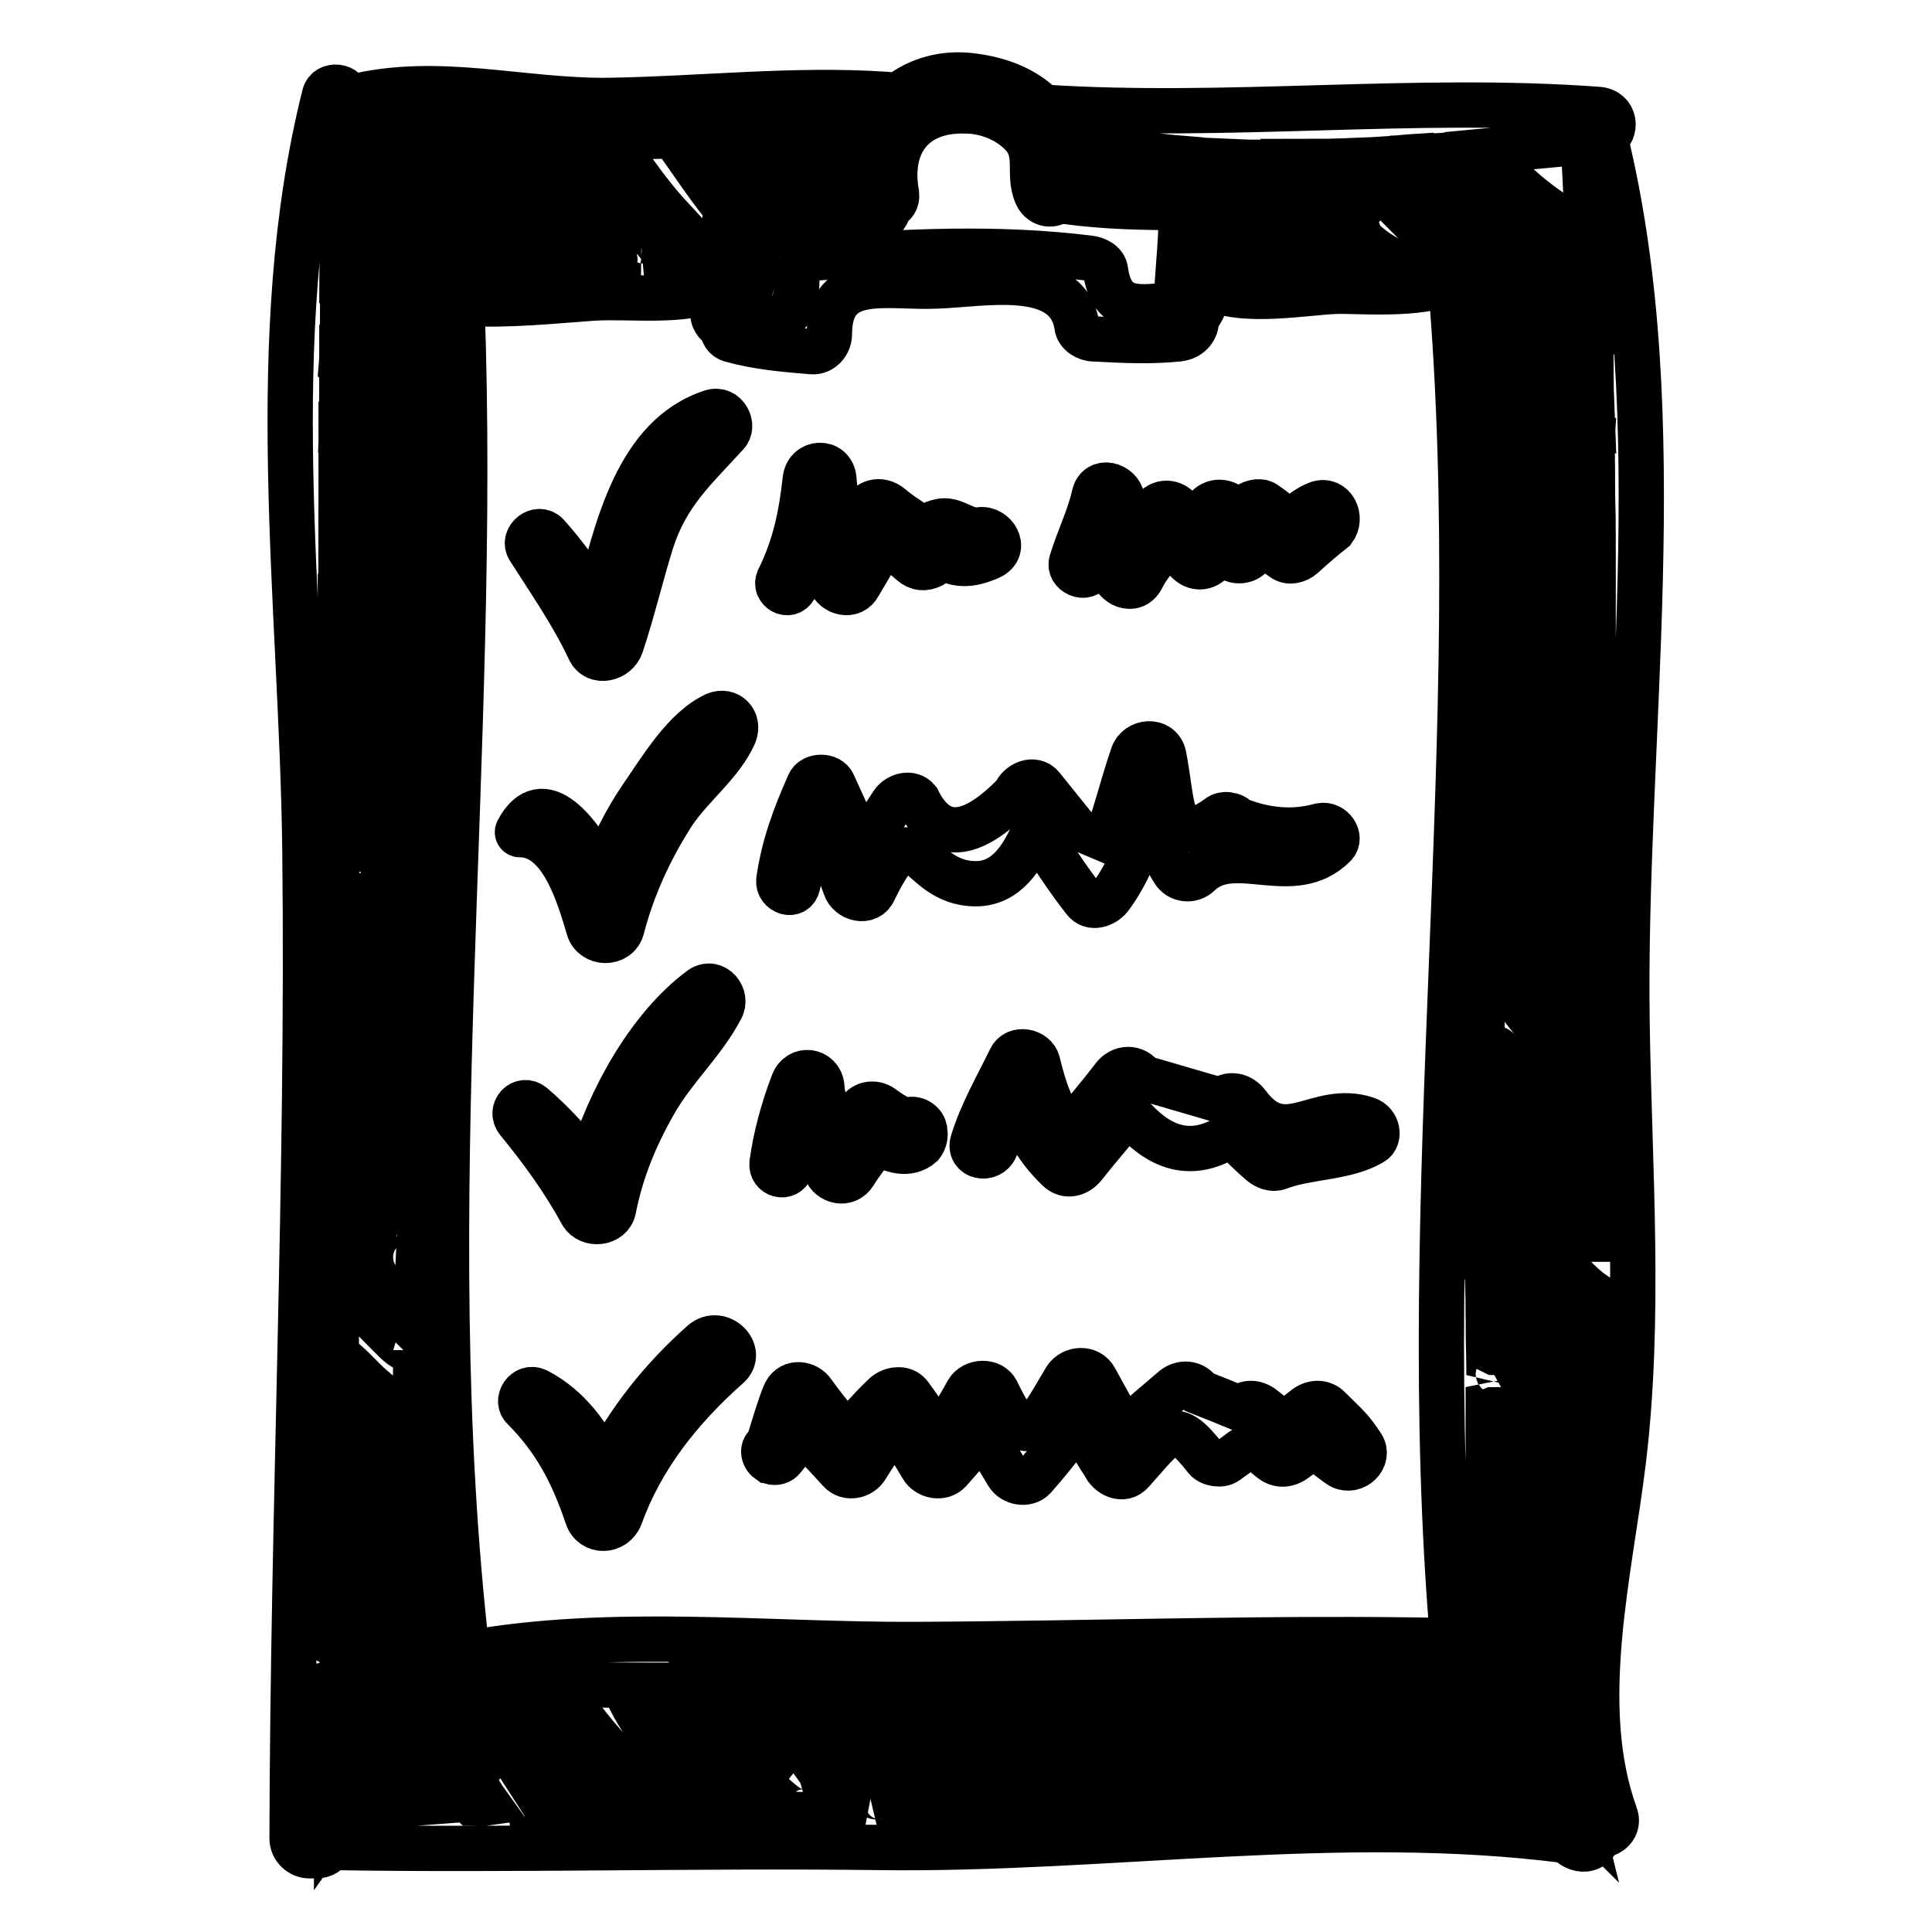
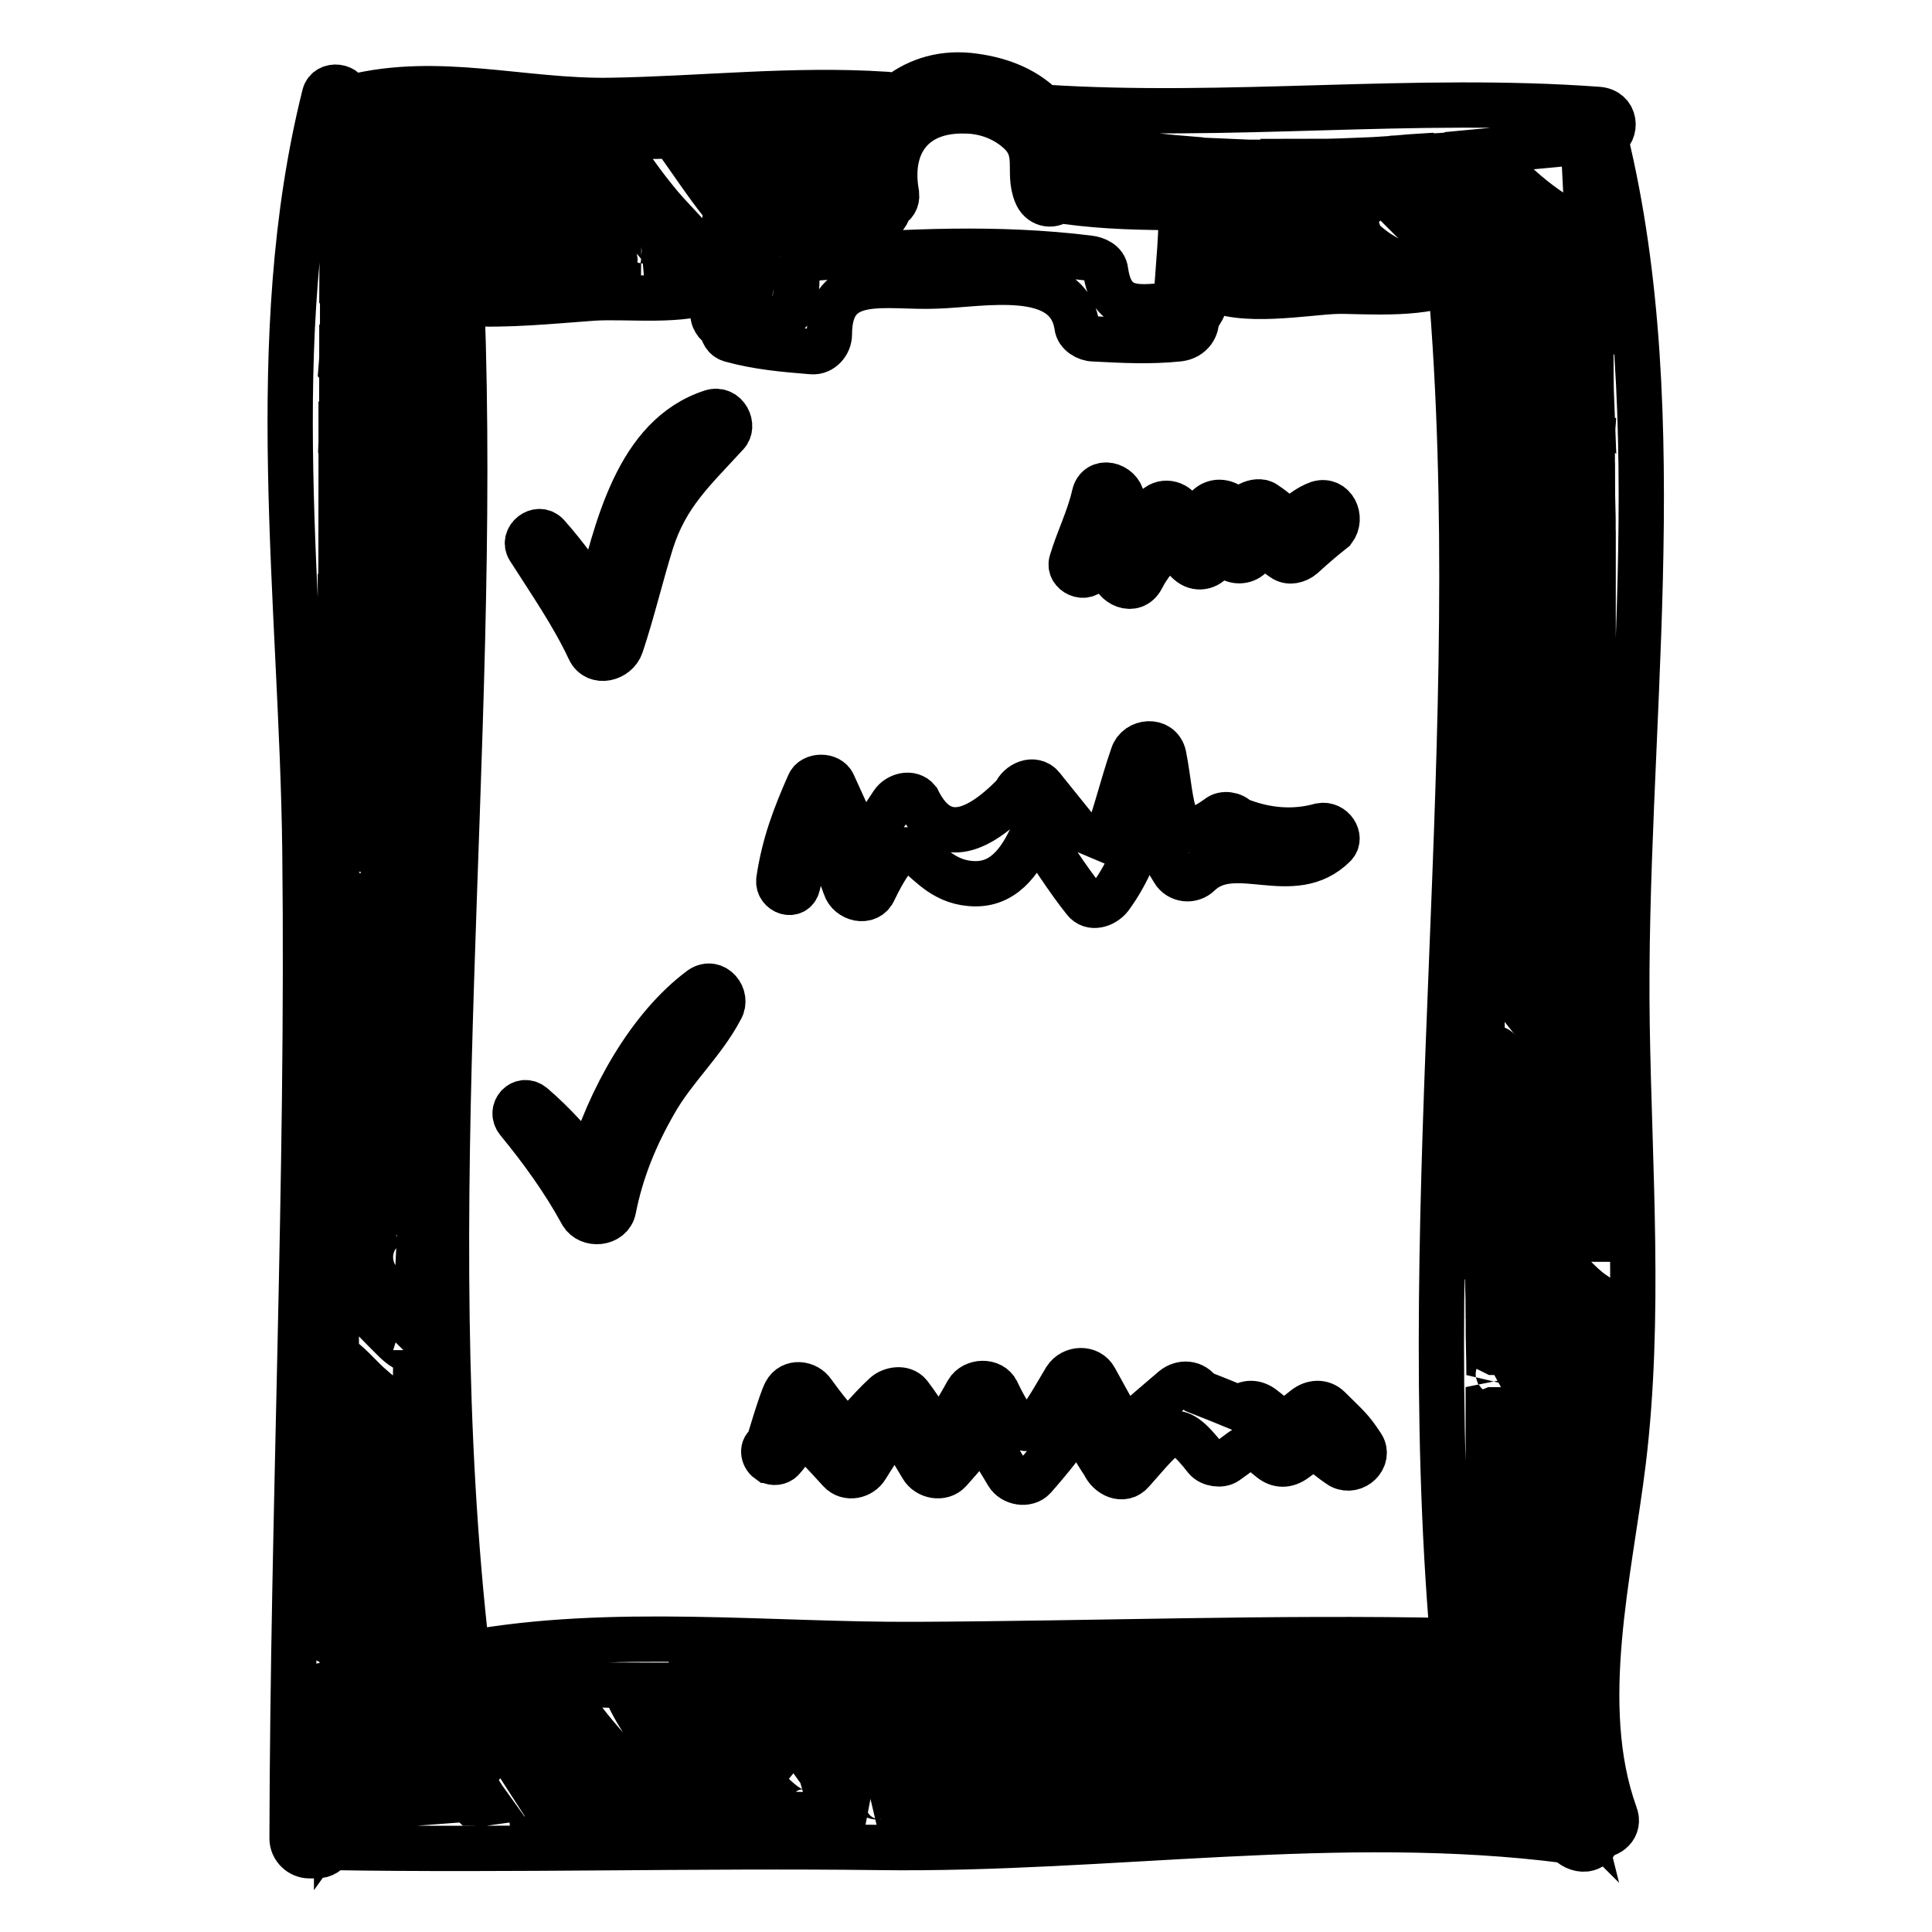
<svg xmlns="http://www.w3.org/2000/svg" version="1.1" x="0px" y="0px" viewBox="0 0 256 256" enable-background="new 0 0 256 256" xml:space="preserve">
  <g>
    <g>
      <g>
        <g>
          <g>
            <path stroke-width="6" fill-opacity="0" stroke="#000000" d="M44.9,167.6C45,167.4,44.8,167.4,44.9,167.6L44.9,167.6z" />
            <path stroke-width="6" fill-opacity="0" stroke="#000000" d="M212.7,18.3c1.6-0.9,1.4-3.6-0.9-3.8c-24.4-1.8-49,1.3-73.6-0.3c-2.6-2.6-6.1-3.8-9.8-4.2c-4-0.4-7.4,0.9-9.8,3c-0.3-0.3-0.7-0.5-1.3-0.5c-12.1-0.8-24.3,0.6-36.4,0.8c-11.6,0.2-22.8-3.3-34.3-0.4c-0.2,0-0.4,0.2-0.6,0.3c0-0.1,0-0.1,0-0.2c0.1-1.7-2.6-2-3-0.4c-8.1,32.3-3,67.1-2.6,100.1c0.5,43.6-1.6,87.3-1.7,130.9c0,1.3,1.1,2.3,2.3,2.3h0.9c1,0,1.6-0.5,1.9-1.1c24.2,0.4,48.4-0.3,72.7,0c30.3,0.4,61-4.8,91.1-0.9c0.7,0.7,1.5,1.2,2.5,1.1c0.7-0.1,1.5-0.6,1.4-1.4c0-0.1,0-0.1-0.1-0.2c0.1-0.1,0.2-0.1,0.3-0.2c1.5,0.1,3-1.1,2.3-2.8c-5.2-14.5-0.7-32,1.1-46.8c2.3-19,0.8-38.7,0.5-57.8C215,97.9,221.8,55.5,212.7,18.3z M211.2,157.5c-1.5-1.3-3.4-2.2-5-3.3c-3.2-2-6.4-4.1-9.6-6.2c-0.1-3.7-0.2-7.4-0.2-11c-0.1-5.2,0-10.5,0.2-15.8c0.9,2.7,4.3,5.3,6.2,7.1c2.1,2,5.2,6,8.2,6.3c0,0,0,0,0,0c0,3.6,0,7.1,0.1,10.7c0,1.8,0,3.6,0,5.4c-0.1,0-0.3-0.1-0.4,0c0.4-0.2-1.3-1.2-1.6-1.4c-1.3-0.9-2.4-2-3.6-3c-2.5-2.3-4.7-4.8-7-7.2c-0.6-0.6-1.6,0.2-1.1,0.9c2.5,3.5,5.6,6.7,8.6,9.7c1,1,3.4,3.9,5.2,3.2C211.1,154.4,211.2,156,211.2,157.5z M197.4,204.2c1.3,1.5,2.6,2.9,4,4.4c1.4,1.5,3.7,5.1,6.1,5c0.2,0,0.4-0.1,0.6-0.2c-0.2,1.9-0.5,3.8-0.6,5.8c-1.3-1.6-3.3-2.9-4.8-4.2c-1.9-1.6-3.9-3.1-5.8-4.6c0.1-2.2,0.1-4.5,0.2-6.7C197.2,203.9,197.3,204.1,197.4,204.2z M197.1,201.7c0.1-3.2,0.1-6.4,0.1-9.6c2.4,4.4,5.7,8.5,8.9,12.3c0.7,0.8,1.6,2.1,2.7,2.9c-0.2,1.5-0.4,3-0.6,4.5c-0.1-0.1-0.1-0.2-0.2-0.2c-0.1,0-1.4-1.6-1.9-2c-1.5-1.3-2.9-2.7-4.4-4c-1.3-1.2-2.5-2.4-4-3.3C197.6,202,197.4,201.9,197.1,201.7z M200.9,216.8c1.9,1.9,3.8,4.5,6.4,5.5c0,0,0,0,0.1,0c-0.1,2.7-0.1,5.4,0.1,8.1c-1.4-1.2-2.8-2.5-4.1-3.8c-2.1-2-4.2-4-6.5-5.8c0.7-0.9,0.6-2.4-0.4-3c0.1-1.8,0.2-3.6,0.4-5.3C198,213.8,199.4,215.3,200.9,216.8z M201.1,83.5c1.9,2.2,3.8,4.4,5.9,6.5c1.2,1.2,2.5,2.5,4.1,3c0,1.6,0,3.2,0,4.8c-0.7-0.6-1.4-1.2-2-1.8c-2-2-4-4-6-5.9c-0.6-0.6-2.9-2.7-4.6-3.2c0.1-2,0.2-4,0.2-5.9C199.4,81.8,200.5,82.7,201.1,83.5z M198.7,78.6c0.1-2.3,0-4.6,0-6.9c0.5,0.7,1,1.3,1.2,1.5c1.8,2.2,3.7,4.3,5.7,6.3c1.6,1.6,3.3,3.7,5.5,4.6c0,1.8,0,3.6,0,5.4c-0.3-0.2-0.7-0.4-1-0.7c-1.6-1.3-3.1-2.9-4.5-4.4C204.3,83.2,201,78.9,198.7,78.6z M203.7,94.4c2,2.2,4.5,6.3,7.3,7.5c0,1.5,0,3,0,4.5c-0.6-0.4-1.2-1.1-1.7-1.5c-1.3-1.1-2.6-2.2-3.9-3.4c-2.4-2.2-4.8-4.5-7.4-6.4c0.1-2,0.2-4.1,0.3-6.2C199.9,90.5,203.3,94,203.7,94.4z M204.6,104.2c1.5,1.5,3.9,4.8,6.4,4.4c0,0,0,0,0,0c0,2.1,0,4.3,0,6.4c-1.8-1.3-3.5-2.8-5.2-4.2c-2.9-2.6-5.5-5.3-8-8.3c-0.1-0.1-0.2-0.1-0.3-0.1c0.1-1.7,0.2-3.3,0.3-5C200.1,99.7,202.3,102,204.6,104.2z M204.1,112.5c1.8,1.8,4.3,4.8,6.8,6c0,2.3,0,4.6,0,6.9c-2.1-1.7-4.5-3-6.6-4.8c-2.8-2.4-5.3-5.2-7.4-8.2c0,0,0,0,0,0c0.1-2.4,0.3-4.9,0.4-7.3C199.5,107.6,201.8,110.1,204.1,112.5z M202.8,122.1c2.1,2.1,5,5.3,8.1,5.6c0,1.3,0,2.7,0,4.1c-0.5-0.6-1.2-1-1.8-1.5c-1.5-1.2-3-2.5-4.5-3.8c-1.4-1.2-2.8-2.5-4.2-3.8c-1-0.9-1.8-2.1-3-2.7c-0.3-0.2-0.7-0.1-0.9,0.1c0.1-1.6,0.2-3.3,0.2-5C198.7,117.5,200.7,119.9,202.8,122.1z M211.1,80.1c-0.1,0-0.1-0.1-0.2-0.2c-0.3-0.3-0.7-0.3-1-0.2c-0.4-0.4-0.9-0.7-1.3-1.1c-1.4-1.3-2.8-2.6-4.1-3.9c-0.4-0.4-4.3-4.5-5.7-6.4c0-3.4-0.2-6.8-0.4-10.1c2.2,4,5.4,7.6,8.3,11.1c1.1,1.4,2.5,3.5,4.3,4c0,0,0.1,0,0.1,0C211.1,75.4,211.1,77.7,211.1,80.1z M211.1,70.1c-0.5-0.3-1-0.7-1.5-1.1c-1.5-1.3-2.9-2.7-4.3-4.2c-2.4-2.6-5.2-5.4-7-8.6c0,0,0,0-0.1,0c-0.1-1.3-0.3-2.6-0.4-4c3.8,4.7,9.8,11.7,13.2,11.9C211,66.1,211.1,68.1,211.1,70.1z M211,61.2c-0.5-0.4-1.9-1.3-2.4-1.6c-1.5-1.2-2.9-2.6-4.2-3.9c-2.3-2.3-4.6-4.7-6.9-7c-0.2-1.7-0.4-3.3-0.7-5c0.4,0.6,0.9,1.1,1.4,1.5c1.8,2,3.8,3.9,5.7,5.8c1.5,1.5,4.4,5.1,7.1,6.3C210.9,58.6,211,59.9,211,61.2z M210.9,53.6c-2.2-1.8-4.5-4.1-6.3-5.8c-1.7-1.5-3.3-3-5-4.5c-0.8-0.7-1.8-1.1-2.6-1.7c-0.1-0.1-0.3-0.1-0.4-0.1c-0.4-2.4-0.8-4.8-1.4-7.2c0,0-0.1-0.1-0.1-0.1c3,2.5,6.1,5,9.2,7.4c1.8,1.4,4.1,3.5,6.5,4.4C210.8,48.6,210.8,51.1,210.9,53.6z M209.8,18.8c0.2,4,0.4,8,0.6,12.1c-5.2-2.6-9.9-6.2-13.4-10.9C201.3,19.6,205.6,19.2,209.8,18.8z M188.1,20.7c1.7,3.6,4.6,6.4,7.7,9.1c2.2,1.9,4.6,3.6,6.9,5.4c1.9,1.4,3.9,3.8,6.3,4.3c0.8,0.1,1.9-0.6,1.5-1.5c-1.4-3.6-7.2-5.9-10.2-8c-3.8-2.6-7.9-5.5-10.6-9.3c1.9-0.1,3.7-0.3,5.5-0.5c3.5,6.2,9.3,10.2,15,14.3c0.1,0.1,0.2,0.1,0.3,0.1c0.1,2.4,0.1,4.7,0.2,7.1c-0.7-0.4-1.3-0.8-1.9-1.3c-3.7-2.6-7.2-5.2-10.8-7.9c-1.1-0.8-11.1-7.9-14.8-11.4C184.8,21,186.4,20.8,188.1,20.7z M174.2,21.4c2.3,0,4.6-0.1,7-0.2c1.6,3.8,9.2,9.2,10.7,10.5c0.7,0.6,1.4,1.1,2.1,1.7c-0.1,0-0.3-0.1-0.4-0.1l0,0c-1.5-1.1-4-0.2-5.7,0c-0.4,0-0.9,0.1-1.3,0.1c0.2-0.3,0.3-0.5,0.5-0.9c0.4-1.3-1.2-2.1-2.1-1.2c0.3-0.3,0.3-0.1-0.3-0.3c-0.6-0.2-1.2-0.7-1.7-1.1c-1.5-1.2-2.8-2.6-4.2-4c-1.1-1.2-2.2-2.5-3.3-3.7c-0.4-0.4-0.9-0.7-1.4-0.6C174.3,21.5,174.3,21.5,174.2,21.4z M173.2,21.5c-0.1,0.1-0.2,0.3-0.1,0.5c0.1,0.3,0.1,0.3,0.2,0.3c0,0,0,0,0,0c-0.2,0.7,0.5,1.5,0.9,2.1c1.4,2,2.9,3.9,4.6,5.7c0.7,0.8,2.5,2.6,4.3,3.7c-1.9,0.1-3.8,0.2-5.7,0.3c0-0.3,0-0.6-0.3-0.8c-0.2-0.2-0.8-1.2-1.3-1.6c-1.1-0.9-2.1-2.1-3.1-3.2c-1.9-2-3.9-4.4-5.2-7C169.4,21.5,171.3,21.5,173.2,21.5z M165.4,21.5c0.9,3,3.1,5.9,4.9,8.3c0.7,1,2,3,3.4,4.2c-1.2,0-2.6-0.1-4-0.2c0-0.3-0.1-0.6-0.4-0.8c-2.1-1.6-4-3.5-5.8-5.5c-0.8-0.9-1.6-1.9-2.5-2.8c-0.2-0.6-0.6-1.1-1.1-1.4c-0.5-0.7-1-1.4-1.4-2.1C160.8,21.3,163.1,21.4,165.4,21.5z M165.6,33.8c-1.8,0.1-3.5,0.3-4.8,0.9c0.2-2,0.3-4.2,0.4-5.9c0.1,0.1,0.1,0.2,0.2,0.3C162.6,30.6,163.9,32.5,165.6,33.8z M158.5,42.1c0.8-0.7,1.4-2.2,1.8-4.1c4,2.4,13,0.7,16.8,0.6c2.6-0.1,11.1,0.7,15.1-1.3c5.1,59.6-4.8,120.3,0.3,180.1c-23.7-0.5-47.5,0.4-71.2,0.5c-19.3,0.1-40.3-2.3-59.4,1.2c-6.8-58.9,1.5-119.6-0.7-179c0.2,0,0.4,0.1,0.6,0.1c5.6,0.3,11.2-0.3,16.8-0.7c4.7-0.3,11.9,0.7,16.3-1.3c-0.1,1-0.3,1.9-0.4,2.9c-0.2,1.1,0.4,1.9,1.2,2.3c0,0.7,0.4,1.4,1.1,1.6c3.6,1,7.1,1.3,10.8,1.6c1.3,0.1,2.3-1.1,2.3-2.3c0-8.4,7.5-6.1,14.2-6.4c6.2-0.2,17.4-2.6,18.6,5.3c0.1,1,1.3,1.7,2.2,1.7c3.9,0.2,7.4,0.4,11.3,0C157.9,44.7,158.7,43.3,158.5,42.1z M156.8,21c0.1,0.7,0.3,1.3,0.6,2c-2.6,0-5.3,0-7.9,0.1c-0.7-0.6-1.5-1.1-2.3-1.8c-0.6-0.5-1-1.1-1.3-1.8C149.5,20.2,153.1,20.7,156.8,21z M143.9,19.1c0.5,1.5,1.3,3,2.4,4.2c-1.5,0.1-3,0.2-4.6,0.4c0.3-1.6-0.1-3.5-0.7-5.1C142,18.8,143,18.9,143.9,19.1z M117.8,27.4c0.6-0.2,1.1-0.8,1-1.7c-1.2-6.6,2.2-11.2,9.1-11c2.6,0,5.3,1,7.2,2.8c2.8,2.6,1,5.3,2.2,8.2c0.5,1.3,2,1.8,3.1,0.8c0.1-0.1,0.1-0.2,0.2-0.2c0.2,0.2,0.4,0.4,0.7,0.4c5.1,0.7,10.2,0.8,15.3,0.8c-0.1,2.5-0.2,4.9-0.4,7.3c-0.1,1.5-0.3,4.2-0.4,5.5c-4.8,0.5-8.5,1.3-9.3-4.4c-0.1-1.1-1.3-1.6-2.2-1.7c-12.1-1.5-24.2-0.9-36.4,0c-1.3,0.1-2.3,1-2.3,2.3c0,6.2-1.9,6.1-7,5.4c0.9-3.5,1.6-6.9,1.9-10.5c5.2-1.2,10.5-1.4,15.8-2.3C117.2,29,117.7,28.3,117.8,27.4z M115.8,17.1c-0.9,2.2-1.2,4.8-0.4,7.6h0c0-0.1,0-0.2-0.1-0.3c-2-2.7-4.6-4.9-7.1-7.2C110.7,17.1,113.3,17,115.8,17.1z M105.2,17.3c1.9,2.7,4.3,5.3,6.5,7.8c-1.4,0.1-2.9,0.3-4.3,0.5c0-0.2-0.1-0.5-0.4-0.7c-1.7-2-3.6-3.7-5.4-5.5c-0.6-0.6-1.1-1.2-1.7-1.8C101.6,17.5,103.4,17.4,105.2,17.3z M97.1,17.7c0.1,0.2,0.3,0.4,0.4,0.5c1.9,2.7,4.1,5.6,6.6,8c-1.4,0.2-2.9,0.4-4.4,0.7c-0.3-0.3-0.7-0.6-1-0.9c-1.3-1.3-2.5-2.8-3.7-4.2c-1-1.3-2-2.6-3.1-3.9C93.6,17.9,95.4,17.8,97.1,17.7z M80.9,18c2.7,0.1,5.5,0.1,8.3,0c2.2,3,4.2,6.1,6.5,9c0.3,0.4,0.6,0.7,0.8,1.1C96.2,28.6,96,29,96,29.6c0,1.8-0.2,3.6-0.5,5.4c-0.7-0.3-1.3-0.5-2.1-0.7c0,0,0-0.1,0-0.2c-1.9-2.8-4.6-5.1-6.7-7.8c-2.1-2.6-4-5.4-5.9-8.3C80.8,18,80.9,18,80.9,18z M78.3,17.9c1.4,3.7,3.7,7.1,5.9,10.3c1.3,1.9,2.8,4.1,4.6,5.9c-1.1,0-2.3,0.1-3.4,0.3c0.1,0,0.3-0.1,0.4-0.2c1.1-0.7,0.6-2.2-0.6-2.3c0.9,0.1,0.4,0.1-0.1-0.6c-0.5-0.6-1.3-1.2-1.8-1.8c-1.7-1.8-3.3-3.6-4.8-5.5c-1.5-1.9-3-3.8-4.6-5.7c-0.2-0.2-0.4-0.5-0.6-0.7C75.1,17.7,76.7,17.8,78.3,17.9z M71.1,17.4c0.9,2.2,2.1,4.3,3.6,6.3c1.2,1.8,6.2,10.1,9.8,10.7c-1.4,0.2-2.7,0.3-3.9,0.4c-0.6,0-1.2,0.1-1.8,0.1c0.1-0.5-0.1-1-0.6-1.3c-2.8-1.5-5.2-4.8-7.2-7.2c-2.6-3.1-5-6.3-7.3-9.6C66.1,17,68.6,17.2,71.1,17.4z M60.8,16.6c2.3,4.5,5.5,8.7,8.6,12.7c1.2,1.5,3.1,4.5,5.3,5.9c-2.1,0.1-4.3,0.3-6.5,0.4c0,0,0,0,0,0c-0.1-2.6-4.3-5.5-5.9-7.4c-3.3-3.8-6.4-7.7-9.2-11.8C55.7,16.3,58.3,16.4,60.8,16.6z M45.7,20.2c2,3.2,4.1,6.4,6.3,9.5c1.6,2.3,4.7,7.6,8.1,7.2c0.9-0.1,1.7-1,1.1-1.9c-0.8-1.2-2.1-2-3.2-2.9c-1.6-1.5-3-3.2-4.4-4.9c-2.7-3.3-5.2-7-7.8-10.4c0-0.1,0-0.3,0-0.5c0.3,0.3,0.7,0.5,1.3,0.4c1.5-0.1,3-0.2,4.5-0.3c0,0.2,0,0.3,0,0.5c2.2,4.3,5.1,8.2,7.9,12c1.3,1.7,3.2,5.3,5.4,6.9c-1,0.1-2.1,0.1-3.1,0.3c-1.2,0.1-1.8,1-1.9,1.9c-1.1-0.4-2.5,0.2-2.7,1.6c-0.4-0.6-1-1.1-1.5-1.6c-1.3-1.2-2.4-2.4-3.6-3.7c-2.2-2.3-4.3-4.7-6.6-6.9C45.6,24.7,45.7,22.3,45.7,20.2z M45.4,41.6L45.4,41.6c1.5,2,3.1,3.9,4.6,5.9c0.8,0.9,6.3,7.3,6.8,2.9c0.1-0.6-0.3-0.9-0.7-1c0,0-0.1-0.1-0.2-0.2c-0.2-0.2-0.4-0.4-0.6-0.5c-0.6-0.5-1.1-1-1.7-1.5c-1.5-1.5-3-3.1-4.4-4.7c-1.1-1.2-2.5-2.9-3.9-3.9c0-2.8,0.1-5.4,0.1-7.9c1.6,1.9,3.2,3.7,4.7,5.6c1.4,1.6,4,5.9,6.4,5.7c0.2,0,0.4,0,0.5-0.1c-0.1,6.4-0.1,12.8,0,19.2c-0.4-0.3-0.9-0.7-1.3-1c-1.8-1.5-3.3-3.3-4.9-5c-1.9-2.1-3.7-4.2-5.6-6.3C45.4,46.4,45.4,44,45.4,41.6z M45.3,52.3c1,1.4,2.1,2.8,3.2,4.1c1.5,1.9,5.6,8.1,8.6,8.1c0,2,0,4.1,0.1,6.1c-0.2-0.1-0.6-0.2-0.8-0.3c-0.7-0.4-1.3-0.9-1.9-1.4c-1.7-1.5-3.2-3.1-4.7-4.8c-1.3-1.5-2.6-3-4-4.6c-0.2-0.2-0.4-0.5-0.6-0.7C45.3,56.6,45.3,54.4,45.3,52.3z M45.2,62.5c0.5,0.7,1,1.4,1.5,2.1c1.4,1.8,7,9.7,10.5,8.9c0,3.1,0.1,6.1,0.1,9.2c-0.3-0.3-0.7-0.5-1-0.8C54.5,80,52.8,78,51,76c-0.8-0.9-3.8-5-5.8-5.4C45.2,67.8,45.2,65.1,45.2,62.5z M45.2,72.7c0.5,0.8,1.4,1.8,1.6,2.2c1.4,1.8,2.9,3.6,4.4,5.4c1.3,1.6,3.8,5.3,6.3,6.5c0,3.1,0.1,6.2,0.2,9.3c-2.2-2.5-4.4-5.1-6.6-7.6c-1.9-2.3-3.8-4.6-6-6.5C45.1,78.8,45.2,75.7,45.2,72.7z M45.1,95c0.8,1.3,1.7,2.6,2.5,3.7c1.5,2.1,3.1,4.1,4.7,6.2c0.9,1.1,1.9,3.2,3.5,3c0.7-0.1,1-0.5,1.1-1.1c0.2-1.4-1.3-2.5-2.2-3.5c-1.7-2-3.4-4.1-5.1-6.1c-1.4-1.7-3-3.5-4.5-5.2c0-2.4,0-4.8,0-7.2c1.7,2.2,3.3,4.4,5,6.6c1.9,2.4,4.5,7.5,7.6,8.7c0.1,5.8,0.1,11.7,0,17.5c-0.1-0.1-0.2-0.2-0.4-0.4c-0.4-0.5-0.9-0.8-1.4-1.3c-1.4-1.3-2.7-2.8-4.1-4.3c-2.3-2.4-4.5-4.9-6.8-7.2C45,101.2,45,98,45.1,95z M45,114.6c0,0,0-0.1,0-0.2c0-2.4,0-4.9,0-7.3c2.2,2.6,4.3,5.3,6.5,7.9c1,1.2,4,5.8,6.2,5.1c0,2.9-0.1,5.8-0.2,8.7c-0.1-0.1-0.1-0.2-0.2-0.3c-1.7-1.6-3.2-3.5-4.6-5.3c-1.6-2-3.3-4-4.9-6c-0.6-0.7-1.2-1.5-1.8-2.2C45.5,114.5,45.1,114.3,45,114.6L45,114.6z M44.9,127.8c1.1,1.6,2.2,3.2,3.4,4.7c1.3,1.7,2.6,3.3,4,4.9c0.8,0.9,2,2.5,3.5,2.3c0.7-0.1,1.1-0.6,1-1.3c-0.3-1.3-1.6-2.2-2.4-3.1c-1.5-1.5-2.9-3.1-4.3-4.6c-1.6-1.8-3.4-3.6-5.1-5.5c0-2.7,0-5.4,0-8.1c1,1.6,2.5,3.3,2.9,3.9c1.5,2.1,3.1,4.2,4.6,6.3c0.9,1.1,2.3,3.9,3.9,3.9c0.4,0,0.7-0.2,0.9-0.4c-0.2,5.3-0.5,10.6-0.8,16c-0.2-0.3-0.6-0.6-1-0.5c-0.1-0.1-0.1-0.2-0.3-0.4c-0.4-0.5-1-0.9-1.4-1.4c-1.1-1.2-2.1-2.5-3.1-3.7c-1.8-2.3-3.4-5.1-5.5-7.1c-0.1-0.1-0.2-0.1-0.3-0.1C44.9,131.7,44.9,129.8,44.9,127.8z M44.9,136.8c1.8,3.1,3.9,6,6,8.8c0.7,0.8,4.3,4.8,5.6,3c-0.2,2.8-0.3,5.7-0.5,8.5c-1.4-1.6-3.2-3-4.7-4.5c-2.2-2.4-4.1-5-6.1-7.5c-0.1-0.1-0.3-0.2-0.4-0.2C44.8,142.2,44.8,139.5,44.9,136.8z M44.7,158.3c1.3,1.7,2.5,3.5,3.8,5.2c1,1.3,3.8,5.6,6.1,4c0.8-0.6,0.6-1.8-0.5-1.9c0.4,0-0.1-0.2-0.4-0.5c-0.4-0.4-0.9-0.8-1.3-1.2c-1.2-1.1-2.3-2.4-3.4-3.7c-1.4-1.5-2.8-3.1-4.2-4.7c0-2.4,0-4.9,0-7.4c1.3,2.2,3.1,4.3,4.7,6.2c1.5,1.9,3.5,4.8,6,5.5c0.1,0,0.2,0,0.3,0c-0.3,5.5-0.6,11-0.7,16.5c-0.3-0.3-0.8-0.8-1.1-1c-1.2-1-2.4-2-3.6-3.1c-1.2-1.1-2.4-2.2-3.5-3.3c-0.4-0.4-0.8-0.7-1.3-1.1c-0.1-0.1-0.3-0.1-0.4-0.2c-0.2-0.1-0.3-0.1-0.3-0.1c0,0,0,0.1-0.2,0.2c0.3-0.1,0.1-0.5-0.1-0.6C44.7,164.2,44.7,161.3,44.7,158.3z M44.6,168.9c0.9,1.5,2.6,3.4,2.8,3.6c1.4,1.6,2.9,3.1,4.4,4.6c0.8,0.8,1.9,2,3.2,1.9c0,0,0.1,0,0.1-0.1c0,2.9-0.1,5.9-0.1,8.8c0,0.1-0.1,0.1-0.1,0.2c0,0,0,0-0.1,0c-0.6-0.3-1.2-0.6-1.7-1c-1.5-1-2.9-2.3-4.3-3.5c-1.2-1.1-2.6-2.8-4.2-3.8C44.5,176.1,44.6,172.5,44.6,168.9z M44.4,182.4c0.3,0.3,0.7,0.7,1,1c1.7,1.8,3.4,3.5,5.3,5.1c1.2,1,2.6,2.2,4.2,2.2c0,0,0.1,0,0.1,0c0.1,2.8,0.2,5.5,0.4,8.3c-1-1-2-1.9-2.5-2.5c-2.6-3-5.2-6-7.8-8.9c-0.2-0.2-0.5-0.2-0.7-0.2C44.4,185.8,44.4,184.1,44.4,182.4z M44.4,189.3c2.1,3,4.2,5.9,6.4,8.9c1.1,1.5,3,5,5.1,5.7c0.2,1.7,0.3,3.5,0.5,5.2c-0.9-1-1.9-2.1-2.8-3c-3.1-3.3-6.2-6.7-9.4-9.9C44.3,194,44.3,191.7,44.4,189.3z M44.6,241.1c0,0,0-0.1-0.1-0.1c-0.8,0-1.5-0.1-2.3-0.1c0.3-1,0.7-3.9,0.9-8c1.3,1.7,2.6,3.3,4.1,4.9c0.5,0.5,1,1.1,1.6,1.8C46.6,239.8,45.1,240.4,44.6,241.1z M53.1,239c-1.1-1-2.3-1.9-3.3-2.9c-2.3-2.2-4.5-4.6-6.4-7.2c0.1-2.4,0.2-5.1,0.3-8.1c2.1,4.3,5.1,8.3,8,12c1.4,1.7,3.1,4.2,5.1,6C55.5,238.9,54.2,239,53.1,239z M62.5,238.9c-2.9-2.7-5.9-5.2-8.6-8.2c-3.5-3.9-6.6-8.2-9.4-12.6c-0.2-0.3-0.5-0.4-0.7-0.5c0.1-2.4,0.1-5.1,0.2-7.8c6.6,7.5,11.7,15.9,17.5,24.1c0.7,1,1.7,3.2,3,5C63.8,239,63.1,238.9,62.5,238.9z M70.3,239.2c-0.1-1-1.3-1.7-2.3-1.1c1.3-0.9-20.8-28.1-23.8-30.5c-0.1,0-0.1,0-0.2-0.1c0-2.6,0.1-5.3,0.2-8.1c2,2.6,4.1,5.2,6.1,7.7c2.4,3.1,4.6,6.9,7.4,9.6c0.2,1.1,0.3,2.2,0.6,3.3c0.1,0.3,0.2,0.6,0.4,0.7c0,0,0.1,0.1,0.1,0.1c0.5,0.4,1.1,0.6,1.7,0.4c0.5,0.1,1,0.1,1.4,0.2c0,0,0,0.1,0,0.1c2.9,4.5,6,8.9,9,13.3c0.7,1,1.8,3,3,4.5C72.8,239.3,71.6,239.3,70.3,239.2z M78.6,239.6c-0.1-0.1-0.1-0.2-0.2-0.3c-0.3-0.3-1.1-1.8-1.5-2.4c-1.4-1.8-2.9-3.6-4.3-5.4c-2.6-3.2-5.2-6.6-8-9.7c2.3,0.4,4.6,0.7,7,0.9c2.8,6.6,7.5,12.4,12.8,17.2C82.6,239.9,80.7,239.8,78.6,239.6z M89.2,240.2c-0.1-0.1-0.1-0.2-0.2-0.2c-5.8-5.2-11.1-10.3-15-17c2.9,0.2,5.8,0.3,8.7,0.3c1.3,3.7,4.2,7.2,6.5,10.2c1,1.3,3.3,4.9,5.7,6.8C93,240.2,91.1,240.2,89.2,240.2z M99.3,240.3c0-0.2,0-0.4-0.1-0.6c-0.5-1.2-1.9-2-2.9-2.8c-1.9-1.8-3.6-3.8-5.3-5.9c-2-2.4-4.3-5-6.3-7.7c2.4,0,4.9,0,7.3,0c3.6,6.2,12.5,20.1,15.7,16.1c0.7-0.9,0.1-2.4-1.2-2.1c0.3-0.1-1.7-1.6-2.1-2c-1.6-1.4-2.9-3-4.3-4.6c-2.1-2.4-4-4.9-5.8-7.5c2.1,0,4.3-0.1,6.4-0.2c2.4,4.1,5.3,8,8,11.8c1.1,1.5,3.3,4.9,5.7,5.8C109.4,240.5,104.3,240.4,99.3,240.3z M116.6,240.7c0.2-0.1,0.4-0.1,0.6-0.2c1.3-0.7,0.4-2.8-1-2.4c-0.5,0.1-2.7-2.3-3.1-2.6c-1.6-1.5-3-3.3-4.5-5c-2-2.4-3.8-5-5.7-7.6c2.4-0.1,4.8-0.1,7.2-0.2c1.3,3.4,4.3,6.4,6.5,9.2c1.8,2.2,3.7,4.4,5.5,6.5c0.6,0.7,1.2,1.5,1.9,2.3C121.6,240.7,119.1,240.7,116.6,240.7z M128.2,240.7c-0.6-1.6-2-2.7-3.2-3.9c-1.9-2-3.8-4.1-5.7-6.2c-2.4-2.6-4.6-5.5-7.3-7.9c1.6,0,3.2,0,4.8-0.1c2.9,5,6.9,9.5,10.5,14.1c0.6,0.8,1.7,2.5,2.9,4C129.5,240.7,128.9,240.7,128.2,240.7z M135.3,240.5c-0.3,0-0.5,0-0.8,0c-0.3-0.3-2.1-2.2-2.5-2.5c-1.8-1.8-3.5-3.8-5.1-5.7c-2.6-3.2-5.1-6.8-8-9.7c0.8,0,1.7,0,2.5,0c1.4,0,2.7,0,4.1,0c2.1,3.3,4.7,6.5,7.2,9.6c2.1,2.6,4.6,6.5,7.8,8.2C138.8,240.4,137,240.5,135.3,240.5z M142.7,240.1c0.3-0.6,0.3-1.3-0.1-1.8c-2.4-2.9-5.3-5.4-7.9-8.2c-2.3-2.5-4.5-5-6.6-7.6c2.3,0,4.6,0,6.8,0c0.3,0.9,0.8,1.9,1.3,2.6c1.8,3,3.7,6,5.7,8.9c1.3,1.9,2.8,4.3,4.7,5.9C145.4,240,144.1,240.1,142.7,240.1z M150.5,239.7c0-0.1,0.1-0.2,0.1-0.3c0.1-1.1-1.3-1.4-2-0.8c0.9-0.7,1.4,0.3,0.5-0.9c-0.6-0.7-1.3-1.4-1.9-2.1c-1.8-2.1-3.3-4.3-4.9-6.5c-1.4-2-2.9-4-4.2-6.1c-0.1-0.1-0.2-0.3-0.3-0.4c1.4,0,2.8,0,4.2,0c2.9,3.9,5.4,7.9,8.2,11.8c0.7,1.1,2.5,4,4.3,5C153.2,239.5,151.8,239.6,150.5,239.7z M157.1,239.3c0.5-0.6,0.5-1.7-0.5-1.9c-0.2,0-1.6-1.7-2-2.1c-1.6-1.7-3-3.6-4.4-5.4c-1.8-2.4-3.5-4.8-5.3-7.3c1.8,0,3.6,0,5.4,0c2.8,3.3,5.7,6.6,8.5,10c1.2,1.4,3.1,4.9,5.2,6.3C161.8,239,159.4,239.1,157.1,239.3z M166.8,238.7c0-0.1,0.1-0.1,0.1-0.2c0-1.4-1-2.1-1.9-3.1c-1.5-1.5-2.9-3.1-4.4-4.7c-2.6-2.8-5.1-5.6-7.8-8.2c2,0,3.9,0,5.9-0.1c2.7,3,5.1,6.2,7.6,9.4c1.4,1.8,3.6,5.6,6.1,6.6C170.6,238.5,168.7,238.6,166.8,238.7z M182.5,238.1c0-0.1-0.1-0.2-0.2-0.2c-0.8-0.9-1.6-1.9-2.4-2.8c-2.1-2.5-4.1-5-6.3-7.5c-1.2-1.3-3.2-4.4-5.1-4.6c-0.5,0-1.9-0.7-1.8,0.8c0,0.5,0.4,0.7,0.8,0.7c0,0,0,0.2,0.4,0.7c0.6,0.8,1.3,1.5,1.9,2.3c1.7,2.1,3.3,4.2,4.9,6.4c1.1,1.5,2.3,3,3.5,4.5c-1.3,0-2.7,0-4,0.1c0.2-0.3,0.4-0.6,0.3-1c-0.2-1.4-1.4-2.1-2.4-3.1c-1.4-1.4-2.7-2.9-4-4.4c-2.2-2.5-4.4-5-6.7-7.4c4.2,0,8.5-0.1,12.7-0.2c0.5,0.7,1.1,1.4,1.5,2c1.7,2.4,3.5,4.6,5.3,6.9c1.3,1.6,3.5,5,5.9,7C185.6,238.1,184,238.1,182.5,238.1z M192.2,238.2c-0.1-0.3-0.2-0.6-0.5-0.8c-3.4-1.9-6.4-6.2-8.9-9.1c-1.8-2-3.5-4.1-5.2-6.2c1.5,0,2.9-0.1,4.4-0.2c3.2,3.6,6.2,7.4,9.2,11.1c1.2,1.5,2.5,3.5,3.9,5.3C194.1,238.3,193.1,238.3,192.2,238.2z M199.6,238.6c-1.9-2.6-4.6-5-6.6-7.3c-2.8-3.2-5.6-6.4-8.6-9.4c1.7-0.1,3.5-0.1,5.2-0.2c-0.2,0.4-0.1,1,0.4,1.1c1.3,0.3,3.1,3.3,3.9,4.2c2.2,2.6,4.3,5.3,6.4,7.9c1.1,1.4,2.2,2.7,3.3,4.1C202.2,238.9,200.9,238.7,199.6,238.6z M208.5,239.5c-0.1-0.1-0.1-0.1-0.2-0.2c-2.4-2.7-4.7-5.4-7.1-8.1c-2.3-2.6-5.8-8.2-9.7-9.5c1,0,1.9-0.1,2.9-0.1c2.7,2.5,5.1,5.2,7.6,7.9c1.6,1.7,3.6,4,5.9,5.2c0.3,1.7,0.7,3.4,1.1,5C208.8,239.5,208.7,239.5,208.5,239.5z M209.7,199.9c-0.1,1.2-0.3,2.5-0.5,3.7c-1.5-1.4-2.8-3-4.1-4.6c-2.5-3-5.3-6.1-7.3-9.5c-0.1-0.3-0.4-0.4-0.6-0.4c0-1.8,0-3.5,0-5.3c1,2.4,4.9,5.9,5.5,6.5c1.9,1.7,3.9,3.6,6,4.9c0.3,0.2,0.8,0.3,1.3,0.4C210,197,209.9,198.5,209.7,199.9z M210.4,192.7c-0.4-0.3-0.7-0.5-1.1-0.8c-1.6-1.1-3.2-2.3-4.6-3.5c-0.8-0.7-6.2-6-6.4-5.9c0.5-0.3,0.1-1-0.4-0.8c-0.3,0.1-0.5,0.3-0.6,0.5c0-2.3-0.1-4.7-0.1-7c2,2,3.9,4.1,6,6.1c2.3,2.2,4.7,5.2,7.5,7C210.5,189.8,210.5,191.2,210.4,192.7z M210.9,184.2c-1.8-1.5-3.8-2.9-5.3-4.2c-2.7-2.3-5.7-4.4-8.4-6.7c0-1.6-0.1-3.1-0.1-4.7c0.8,0.8,2.1,2.2,2.4,2.4c1.8,1.6,3.5,3.3,5.3,4.8c1.7,1.5,3.9,4,6.3,5.2C210.9,182,210.9,183.1,210.9,184.2z M211.1,177.1c-2.7-2-5.3-4.1-7.9-6.2c-1.1-0.8-4.1-3.9-6.2-4.1c0-2.3-0.1-4.5-0.1-6.7c0.3,0.2,0.8,0,0.8-0.4c0.1-0.7,3,1.8,3.5,2.3c1.7,1.5,3.4,3.1,5,4.7c1,0.9,3,3.4,4.9,4.7C211.1,173.2,211.2,175.2,211.1,177.1z M210.9,167c-2.4-2-4.7-4.1-7.1-6.1c-1-0.8-6.1-4.6-7.1-2.2c-0.1-2.8-0.1-5.5-0.2-8.3c2.5,2,5.1,3.8,7.7,5.6c2.1,1.5,4.3,3.6,6.9,4.4c0,2.3,0,4.5,0,6.8C211.1,167.1,211,167,210.9,167z" />
          </g>
          <path stroke-width="6" fill-opacity="0" stroke="#000000" d="M210.2,139.1c-0.2-0.3-0.5-0.4-0.8-0.4c-0.4-0.4-0.7-0.8-1-1.2c-1.8-2-3.6-4.2-5.4-6.2c-1-1.2-2.5-3.3-4.2-3.4c-1.6-0.1-0.6,1.9-0.3,2.5c0.1,0.3,0.4,0.3,0.7,0.1c0.3,0.3,0.6,0.6,0.9,1c1.7,2.1,3.4,4.3,5.1,6.5c1.2,1.5,2.3,3.4,4.1,4.1C211.4,143.1,210.8,140.1,210.2,139.1z" />
          <path stroke-width="6" fill-opacity="0" stroke="#000000" d="M94.3,54.6c-9.9,3.2-12.6,15.6-15.1,25.2c-2.1-3.1-4.2-6.1-6.7-8.9c-1.2-1.3-3.3,0.4-2.4,1.8c2.8,4.4,5.8,8.7,8,13.4c0.9,1.9,3.6,1.2,4.2-0.6c1.5-4.5,2.6-9.2,4-13.7c2-6.3,5.6-9.5,9.9-14.2C97.4,56.5,96.2,54,94.3,54.6z" />
-           <path stroke-width="6" fill-opacity="0" stroke="#000000" d="M129.8,70.2c-2,0.3-3.4-1.6-5.3-1.1c-1,0.2-1.5,0.7-2,1.2c-1.5-1.1-3.1-2-4.5-3.2c-1.3-1.1-3.1-0.7-3.7,1c-0.5,1.3-1.2,2.4-1.9,3.6c-1-2.6-1.7-5.3-1.9-8.2c-0.2-2.5-3.5-2.4-3.8,0c-0.5,4.7-1.4,9-3.5,13.2c-0.7,1.4,1.3,2.6,2.1,1.2c1.3-2,2.2-4.1,2.9-6.2c0.5,1.8,1.1,3.5,1.8,5.3c0.6,1.6,2.9,2.2,3.8,0.5c1.1-1.9,2.2-3.7,3.3-5.6c1.3,0.8,2.6,1.7,3.7,2.7c0.8,0.7,1.7,0.8,2.7,0.3c0.5-0.3,0.9-0.7,1.4-1.1c2,1.2,3.8,1.1,6.3,0C133.5,72.7,131.8,69.9,129.8,70.2z" />
          <path stroke-width="6" fill-opacity="0" stroke="#000000" d="M174.7,66.7c-1.4,0.5-2.6,1.5-3.8,2.6c-1-0.8-2-1.7-3.2-2.5c-0.6-0.5-1.5-0.3-2.1,0c-0.8,0.4-1.2,0.9-1.5,1.4c-0.3-0.5-0.7-1-1.5-1.4c-1.1-0.5-2.2-0.2-2.9,0.8c-0.5,0.7-0.9,1.4-1.3,2.2c-0.7-0.7-1.4-1.3-2-2.1c-0.9-1.3-2.7-1.4-3.6,0c-0.8,1.2-1.8,2.3-2.6,3.3c-0.6-1.6-1.2-3.1-1.5-4.9c-0.3-1.9-3.2-2.7-3.7-0.5c-0.7,3.1-2.1,5.8-3,8.8c-0.5,1.5,1.9,2.6,2.6,1.1c0.6-1.3,1.2-2.5,1.8-3.8c0.4,1.3,0.8,2.6,1,3.9c0.2,1.8,2.8,3.1,3.9,1c0.9-1.8,2.2-3.2,3.5-4.7c0.9,0.9,1.8,1.7,2.7,2.6c1.1,1,2.5,0.7,3.3-0.4c0.4-0.6,0.7-1.1,1-1.7c0.3,0.5,0.6,1,0.9,1.3c0.8,0.8,2.2,0.8,3,0c0.6-0.6,1.2-1,1.4-1.8c0.4-1.8,0.7-1.5,1,0.7c0.6,0.5,1.3,1,1.9,1.4c0.8,0.6,1.9,0.3,2.6-0.3c1.3-1.2,2.7-2.4,4.1-3.5C177.9,68.6,176.7,66.1,174.7,66.7z" />
-           <path stroke-width="6" fill-opacity="0" stroke="#000000" d="M94.8,94.7c-4.1,1.9-7.2,7.2-9.7,10.8c-2.2,3.2-4,6.8-5.3,10.5c-3-5.7-7.9-12.2-11.2-5.9c-0.1,0.2,0,0.5,0.3,0.5c5.5,0,7.8,8,9.1,12.4c0.6,2.1,3.8,2.2,4.4,0c1.4-5.4,3.7-10.4,6.7-15.1c2.4-3.7,6.5-6.7,8.2-10.6C98,95.5,96.5,94,94.8,94.7z" />
          <path stroke-width="6" fill-opacity="0" stroke="#000000" d="M175,109.4c-3.6,1-7.3,0.7-11-0.8c-0.6-0.7-1.9-0.9-2.6-0.3c-6.6,4.8-5.9-1.7-7.2-8.2c-0.5-2.2-3.5-1.9-4.1,0c-1.6,4.6-2.6,9.4-4.6,13.9c0.2-0.5-6.5-8.5-7.4-9.7c-1.1-1.4-3.1-0.4-3.6,0.9c-5.9,6.1-10.2,6.3-12.9,0.8c-0.9-1.1-2.6-0.6-3.3,0.4c-1.3,2-2.7,4-4,6c-1.3-2.8-2.6-5.6-3.9-8.5c-0.5-1.2-2.7-1.2-3.2,0c-1.9,4.3-3.3,8-4,12.7c-0.2,1.6,2.1,2.4,2.5,0.7c0.6-2.9,1.5-5.7,2.8-8.3c1.3,3.2,2.9,6.7,3.5,8.5c0.5,1.6,3,2.3,3.8,0.5c5.6-11.6,5.4-0.9,13.5-0.9c4.1,0,6.3-3.6,7.8-7.2c2.2,3.1,4.2,6.4,6.6,9.4c0.9,1.2,2.6,0.6,3.4-0.4c2.5-3.4,3.8-7,4.9-10.8c0.9,2.5,2,4.9,3.5,7.3c0.7,1.2,2.4,1.4,3.4,0.4c4.7-4.5,12.4,1.7,17.9-3.8C177.8,111,176.6,109.1,175,109.4z" />
          <path stroke-width="6" fill-opacity="0" stroke="#000000" d="M92.9,131c-6.9,5.1-12.2,14.7-14.8,23.5c-2.3-2.9-4.7-5.6-7.5-8c-1.4-1.2-3.1,0.6-2,2c3.2,3.9,6.1,7.9,8.5,12.3c0.9,1.6,3.8,1.4,4.2-0.6c1-5.1,2.9-9.7,5.5-14.2c2.5-4.4,6.4-7.9,8.7-12.3C96.5,132.1,94.7,129.8,92.9,131z" />
-           <path stroke-width="6" fill-opacity="0" stroke="#000000" d="M122.5,149.8c0-0.1,0-0.1,0-0.2c-0.2-0.9-1.3-1.5-2.1-1.2c-0.8,0.3-2.7-1.1-3.3-1.5c-1-0.9-2.6-0.8-3.3,0.4c-0.7,1.1-1.5,2.2-2.3,3.2c-1.2-2.1-2.5-4.2-2.6-6.5c-0.2-2.2-3-2.6-3.8-0.5c-1.3,3.4-2.3,7-2.8,10.6c-0.2,1.6,1.9,2.2,2.5,0.7c0.6-1.8,1.3-3.6,1.9-5.3c0.9,1.8,1.9,3.6,2.7,5.5c0.6,1.6,2.8,2.1,3.8,0.5c0.9-1.5,2-2.8,3-4.2c1.9,1.2,4.2,1.9,5.9,0.4C122.5,151.2,122.7,150.4,122.5,149.8z" />
-           <path stroke-width="6" fill-opacity="0" stroke="#000000" d="M181.1,148.3c-6.7-2.2-10.8,4.7-15.8-2c-0.9-1.2-2.4-1.5-3.6-0.5c-3.4-1-6.9-2-10.3-3c-1-1.5-2.9-1.4-3.9,0c-1.9,2.5-4,4.9-5.9,7.3c-2.2-2.7-3.2-5.6-4.1-9.3c-0.4-1.6-2.9-2-3.6-0.5c-1.8,3.7-3.8,7.1-5,11c-0.6,2,2.2,2.6,3,0.8c0.8-2,1.9-3.9,3-5.8c1,3.2,2.6,6,5.3,8.6c1.1,1.1,2.6,0.7,3.5-0.5c1.9-2.4,3.9-4.7,5.8-7c4,4.8,8.4,6.4,13.7,2.9c1.2,1.3,2.5,2.6,3.9,3.8c0.6,0.5,1.5,0.9,2.3,0.6c3.9-1.5,8.9-1.2,12.4-3.3C182.9,150.8,182.6,148.8,181.1,148.3z" />
-           <path stroke-width="6" fill-opacity="0" stroke="#000000" d="M93.1,177.9c-5.3,4.7-9.8,10.3-13,16.6c-2-4.2-4.7-8-8.9-10.2c-1.6-0.8-2.9,1.3-1.8,2.3l0,0c4.2,4.2,6.5,8.7,8.4,14.3c0.7,2.2,3.6,2.1,4.4,0c2.8-7.8,8-14.3,14.2-19.8C98.7,179.2,95.4,175.9,93.1,177.9z" />
          <path stroke-width="6" fill-opacity="0" stroke="#000000" d="M180.5,191.6c-1.5-2.3-1.9-2.5-4.4-5c-0.9-0.9-2.2-0.8-3.2,0c-2.9,2.3-2.6,2.3-5.5,0c-1-0.8-2.2-0.9-3.2,0c-1.7-0.7-3.4-1.4-5.2-2.1c-0.8-1.3-2.4-1.4-3.5-0.5c-2.2,1.9-4.4,3.7-6.5,5.7c-1.3-2.3-2.6-4.6-3.9-7c-0.8-1.5-3-1.4-3.9,0c-4,6.7-5.2,9.9-9.1,1.7c-0.7-1.5-3.1-1.4-3.9,0c-4.3,7.7-3.7,5.7-7.7,0.4c-0.8-1-2.4-0.7-3.2,0c-5.1,4.7-4.2,7.1-9.6-0.3c-0.8-1.2-2.8-1.5-3.6,0c-0.6,1.1-2.3,6.9-2.3,6.9c-0.9,0.4-0.7,1.6,0,2.1c0.1,0,0.1,0.1,0.2,0.1c0.5,0.3,1.2,0.2,1.6-0.2c1.1-1.2,1.9-2.6,2.6-4.1c1.6,1.9,3.3,3.6,5.1,5.6c1,1.1,2.8,0.7,3.5-0.5c3.8-6.1,3.9-5.9,7.4,0c0.7,1.2,2.6,1.6,3.6,0.5c1.6-1.8,3-3.4,4.3-5.1c1.1,1.8,2.3,3.6,3.4,5.5c0.7,1.2,2.6,1.5,3.5,0.5c2.2-2.5,4.2-5,6-7.7c1,2,2,4,3.3,5.9c0.6,1.4,2.5,2.4,3.7,1c4.9-5.5,5.5-7.2,9.8-1.7c0.6,0.7,2,0.9,2.7,0.4c3.2-2.2,2.8-2.9,5.9-0.3c1,0.8,2.1,0.8,3.2,0c3.1-2.4,3.4-0.8,6.1,0.9C179.5,195.2,181.5,193.2,180.5,191.6z" />
        </g>
      </g>
      <g />
      <g />
      <g />
      <g />
      <g />
      <g />
      <g />
      <g />
      <g />
      <g />
      <g />
      <g />
      <g />
      <g />
      <g />
    </g>
  </g>
</svg>